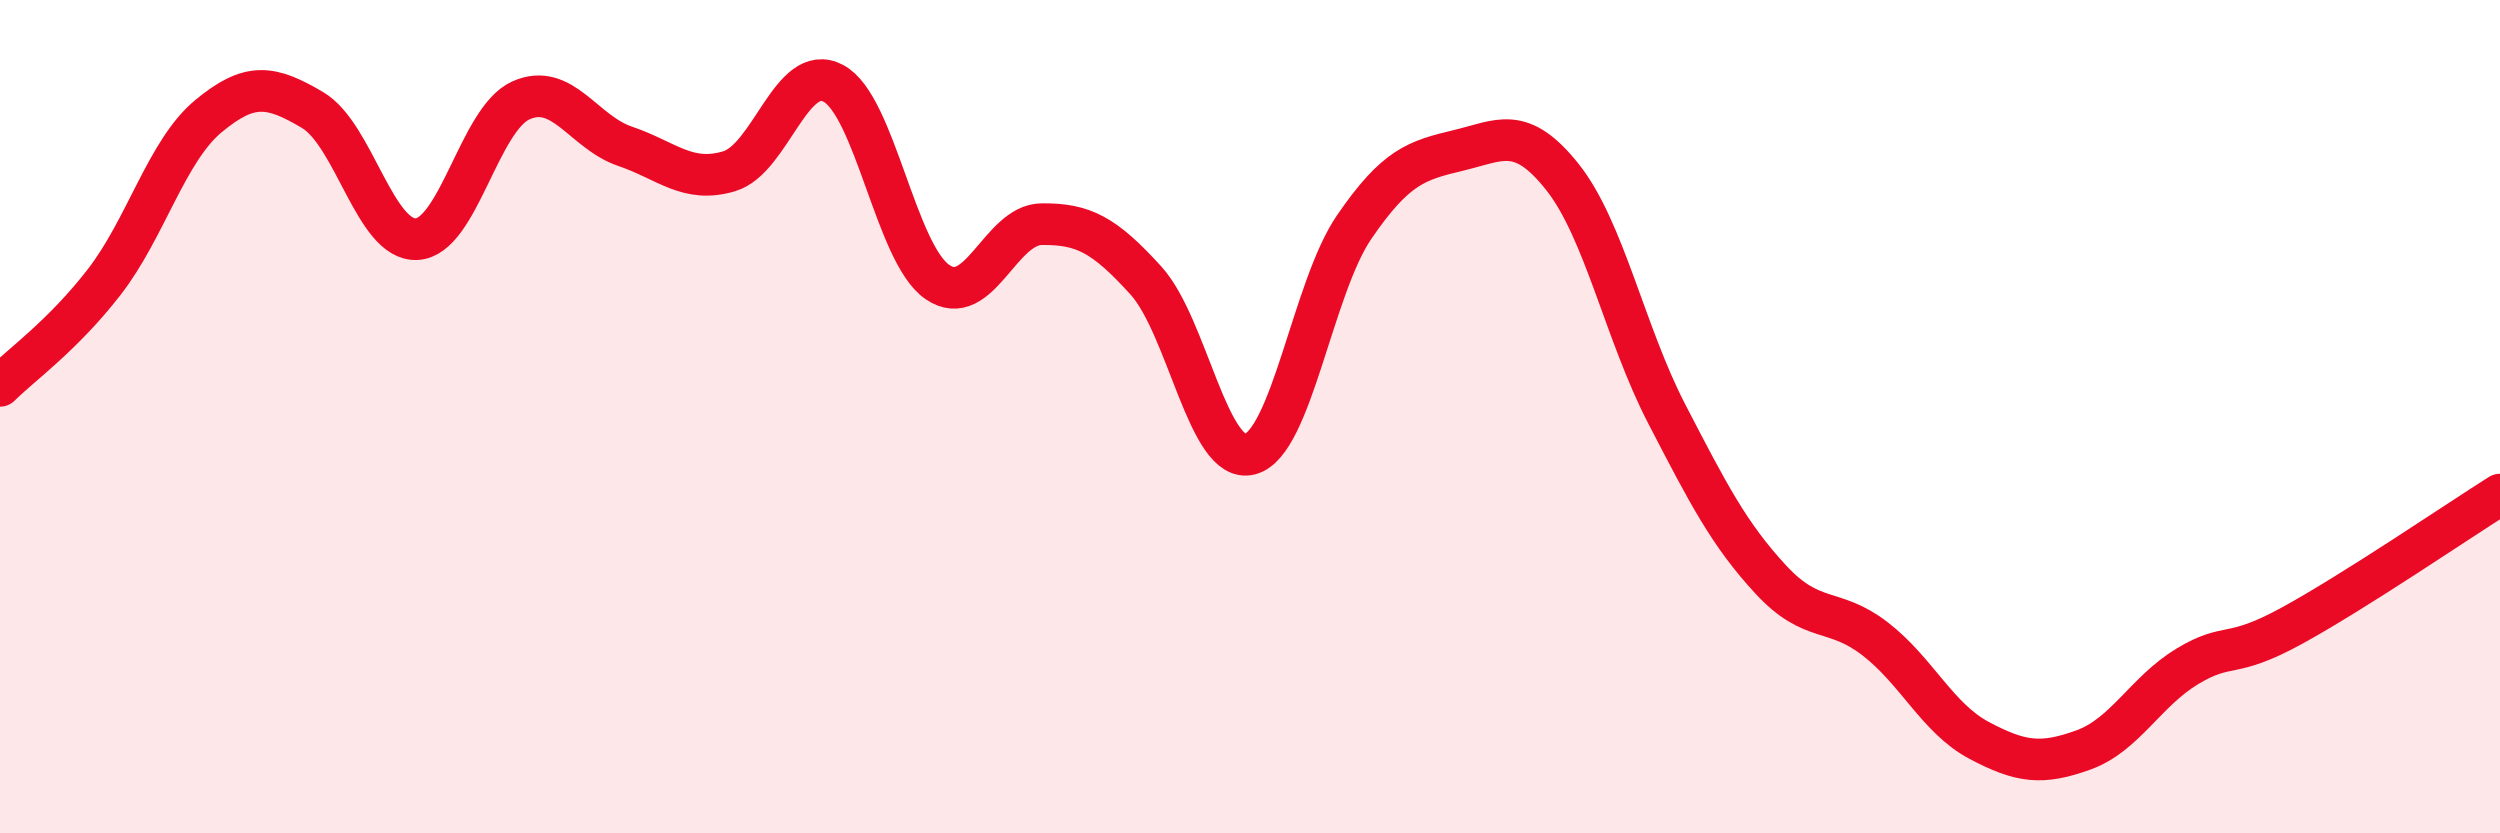
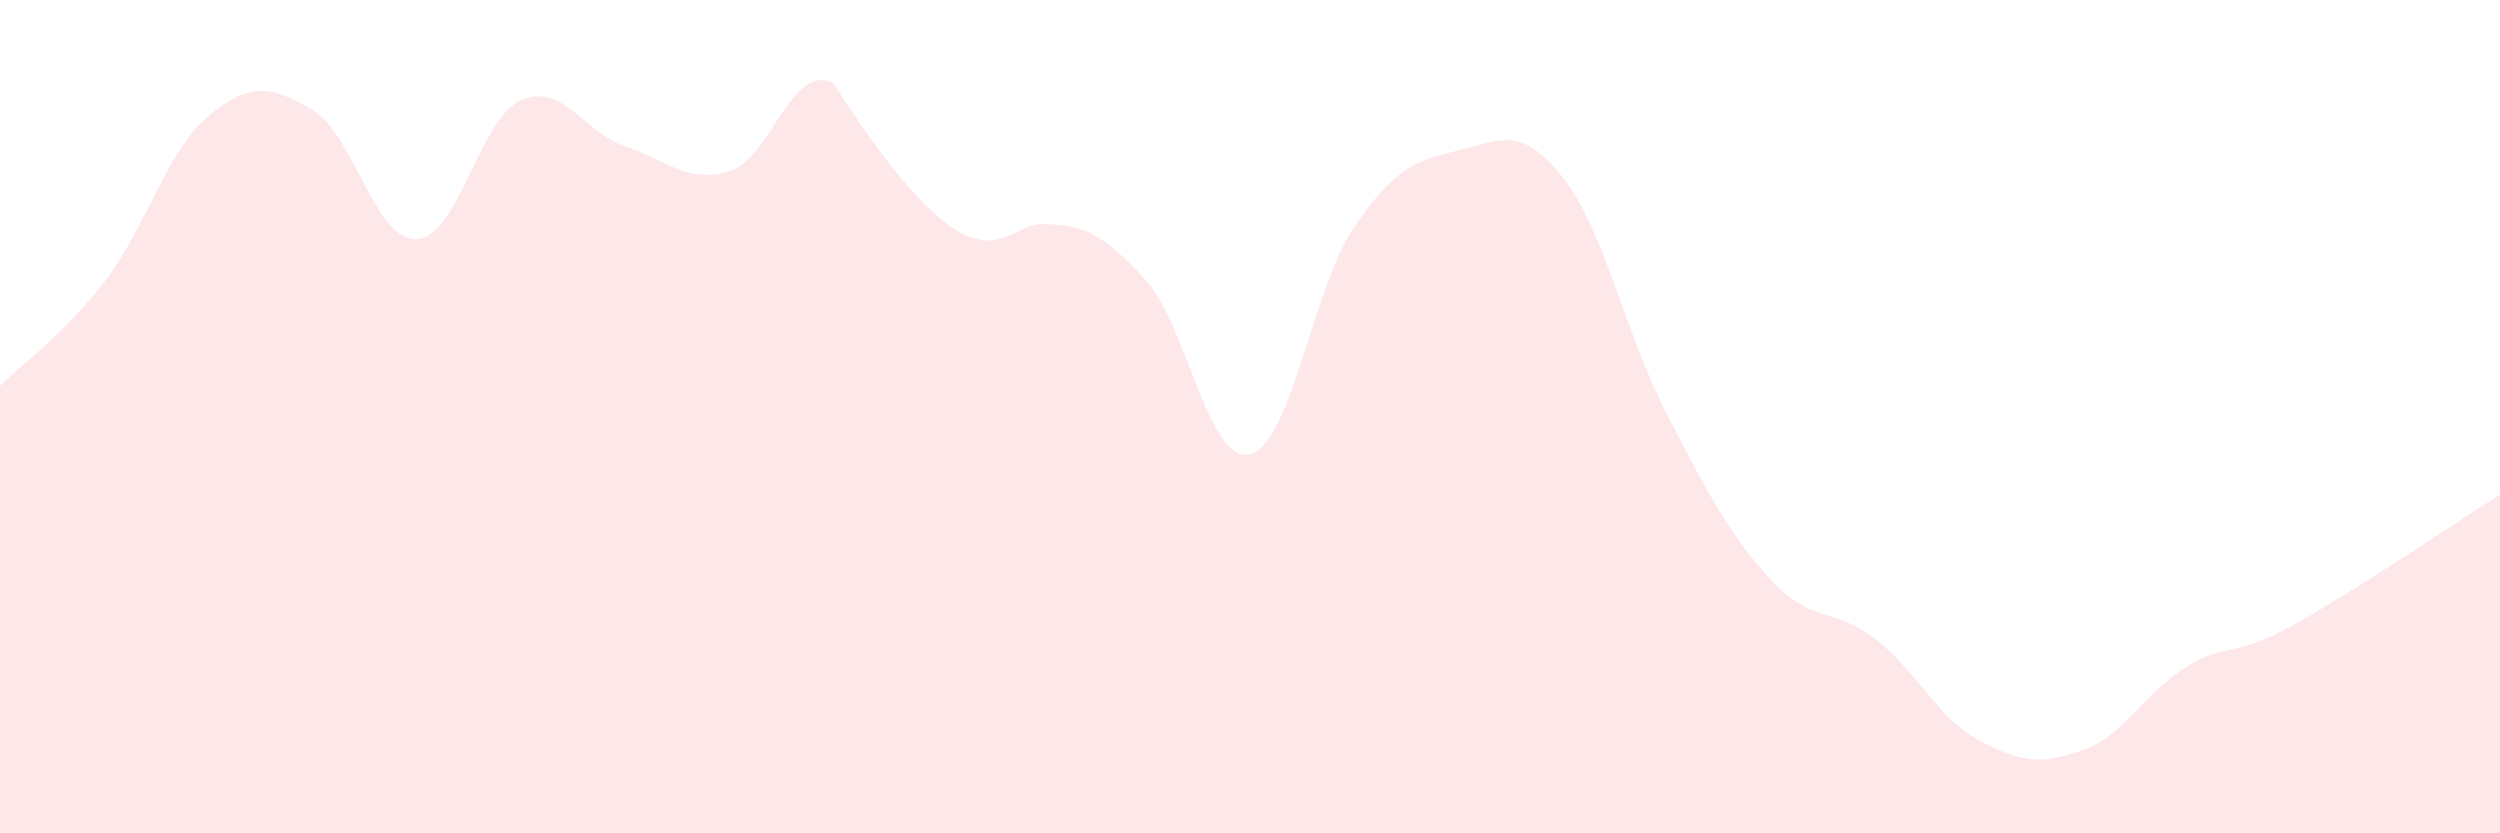
<svg xmlns="http://www.w3.org/2000/svg" width="60" height="20" viewBox="0 0 60 20">
-   <path d="M 0,9.26 C 0.5,8.76 1.5,8.06 2.5,6.77 C 3.5,5.48 4,3.62 5,2.79 C 6,1.96 6.5,2.05 7.5,2.64 C 8.5,3.23 9,5.79 10,5.74 C 11,5.69 11.5,2.86 12.5,2.41 C 13.5,1.96 14,3.17 15,3.51 C 16,3.85 16.5,4.41 17.5,4.11 C 18.5,3.81 19,1.47 20,2 C 21,2.53 21.5,6.09 22.5,6.77 C 23.5,7.45 24,5.39 25,5.38 C 26,5.37 26.5,5.63 27.5,6.73 C 28.5,7.83 29,11.16 30,10.9 C 31,10.64 31.5,6.91 32.5,5.45 C 33.5,3.99 34,3.85 35,3.61 C 36,3.37 36.5,2.99 37.5,4.25 C 38.5,5.51 39,8 40,9.93 C 41,11.86 41.5,12.83 42.5,13.91 C 43.5,14.99 44,14.56 45,15.33 C 46,16.1 46.5,17.24 47.5,17.77 C 48.5,18.3 49,18.36 50,18 C 51,17.64 51.5,16.59 52.5,15.99 C 53.5,15.39 53.5,15.84 55,15.02 C 56.5,14.2 59,12.5 60,11.87L60 20L0 20Z" fill="#EB0A25" opacity="0.1" stroke-linecap="round" stroke-linejoin="round" />
-   <path d="M 0,9.26 C 0.5,8.76 1.5,8.06 2.5,6.77 C 3.5,5.48 4,3.62 5,2.79 C 6,1.96 6.5,2.05 7.5,2.64 C 8.5,3.23 9,5.79 10,5.74 C 11,5.69 11.5,2.86 12.5,2.41 C 13.5,1.96 14,3.17 15,3.51 C 16,3.85 16.5,4.41 17.5,4.11 C 18.5,3.81 19,1.47 20,2 C 21,2.53 21.5,6.09 22.5,6.77 C 23.5,7.45 24,5.39 25,5.38 C 26,5.37 26.5,5.63 27.5,6.73 C 28.5,7.83 29,11.16 30,10.9 C 31,10.64 31.5,6.91 32.5,5.45 C 33.5,3.99 34,3.85 35,3.61 C 36,3.37 36.5,2.99 37.5,4.25 C 38.5,5.51 39,8 40,9.93 C 41,11.86 41.5,12.83 42.5,13.91 C 43.5,14.99 44,14.56 45,15.33 C 46,16.1 46.5,17.24 47.5,17.77 C 48.5,18.3 49,18.36 50,18 C 51,17.64 51.5,16.59 52.5,15.99 C 53.5,15.39 53.5,15.84 55,15.02 C 56.5,14.2 59,12.5 60,11.87" stroke="#EB0A25" stroke-width="1" fill="none" stroke-linecap="round" stroke-linejoin="round" />
+   <path d="M 0,9.26 C 0.5,8.76 1.5,8.06 2.5,6.77 C 3.5,5.48 4,3.62 5,2.79 C 6,1.96 6.5,2.05 7.5,2.64 C 8.5,3.23 9,5.79 10,5.74 C 11,5.69 11.5,2.86 12.5,2.41 C 13.5,1.96 14,3.17 15,3.51 C 16,3.85 16.5,4.41 17.5,4.11 C 18.5,3.81 19,1.47 20,2 C 23.5,7.45 24,5.39 25,5.38 C 26,5.37 26.5,5.63 27.5,6.73 C 28.5,7.83 29,11.16 30,10.9 C 31,10.64 31.5,6.91 32.5,5.45 C 33.5,3.99 34,3.85 35,3.61 C 36,3.37 36.5,2.99 37.5,4.25 C 38.5,5.51 39,8 40,9.93 C 41,11.86 41.5,12.83 42.5,13.91 C 43.5,14.99 44,14.56 45,15.33 C 46,16.1 46.5,17.24 47.5,17.77 C 48.5,18.3 49,18.36 50,18 C 51,17.64 51.5,16.59 52.5,15.99 C 53.5,15.39 53.5,15.84 55,15.02 C 56.5,14.2 59,12.5 60,11.87L60 20L0 20Z" fill="#EB0A25" opacity="0.1" stroke-linecap="round" stroke-linejoin="round" />
</svg>